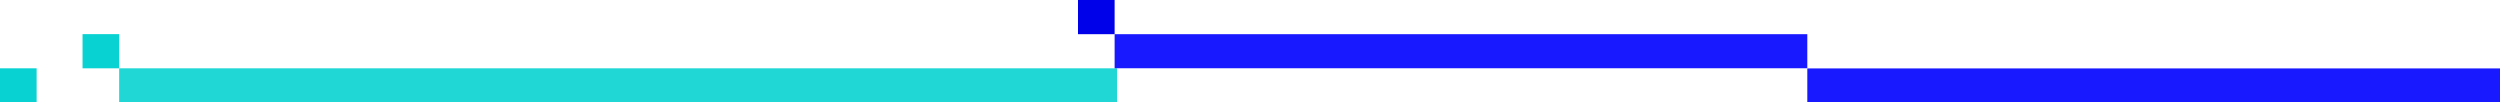
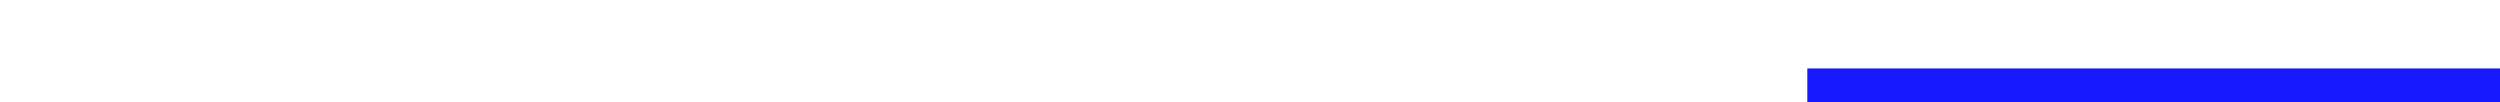
<svg xmlns="http://www.w3.org/2000/svg" width="511.951" height="20.989" viewBox="0 0 511.951 20.989">
  <g id="section4_elem" transform="translate(-301 -3941.201)">
-     <rect id="Rectangle_2894" data-name="Rectangle 2894" width="7.5" height="7" transform="translate(301 3955.189)" fill="#09d3d2" />
-     <rect id="Rectangle_2895" data-name="Rectangle 2895" width="204.35" height="7" transform="translate(325.402 3955.189)" fill="#09d3d2" opacity="0.9" />
-     <rect id="Rectangle_2898" data-name="Rectangle 2898" width="141.849" height="6.977" transform="translate(529.252 3948.201)" fill="blue" opacity="0.9" />
    <rect id="Rectangle_2899" data-name="Rectangle 2899" width="141.849" height="6.977" transform="translate(671.102 3955.212)" fill="blue" opacity="0.9" />
-     <rect id="Rectangle_2900" data-name="Rectangle 2900" width="7.5" height="7" transform="translate(317.902 3948.189)" fill="#09d3d2" />
-     <rect id="Rectangle_2901" data-name="Rectangle 2901" width="7.5" height="7" transform="translate(521.752 3941.201)" fill="#0101e9" />
  </g>
</svg>